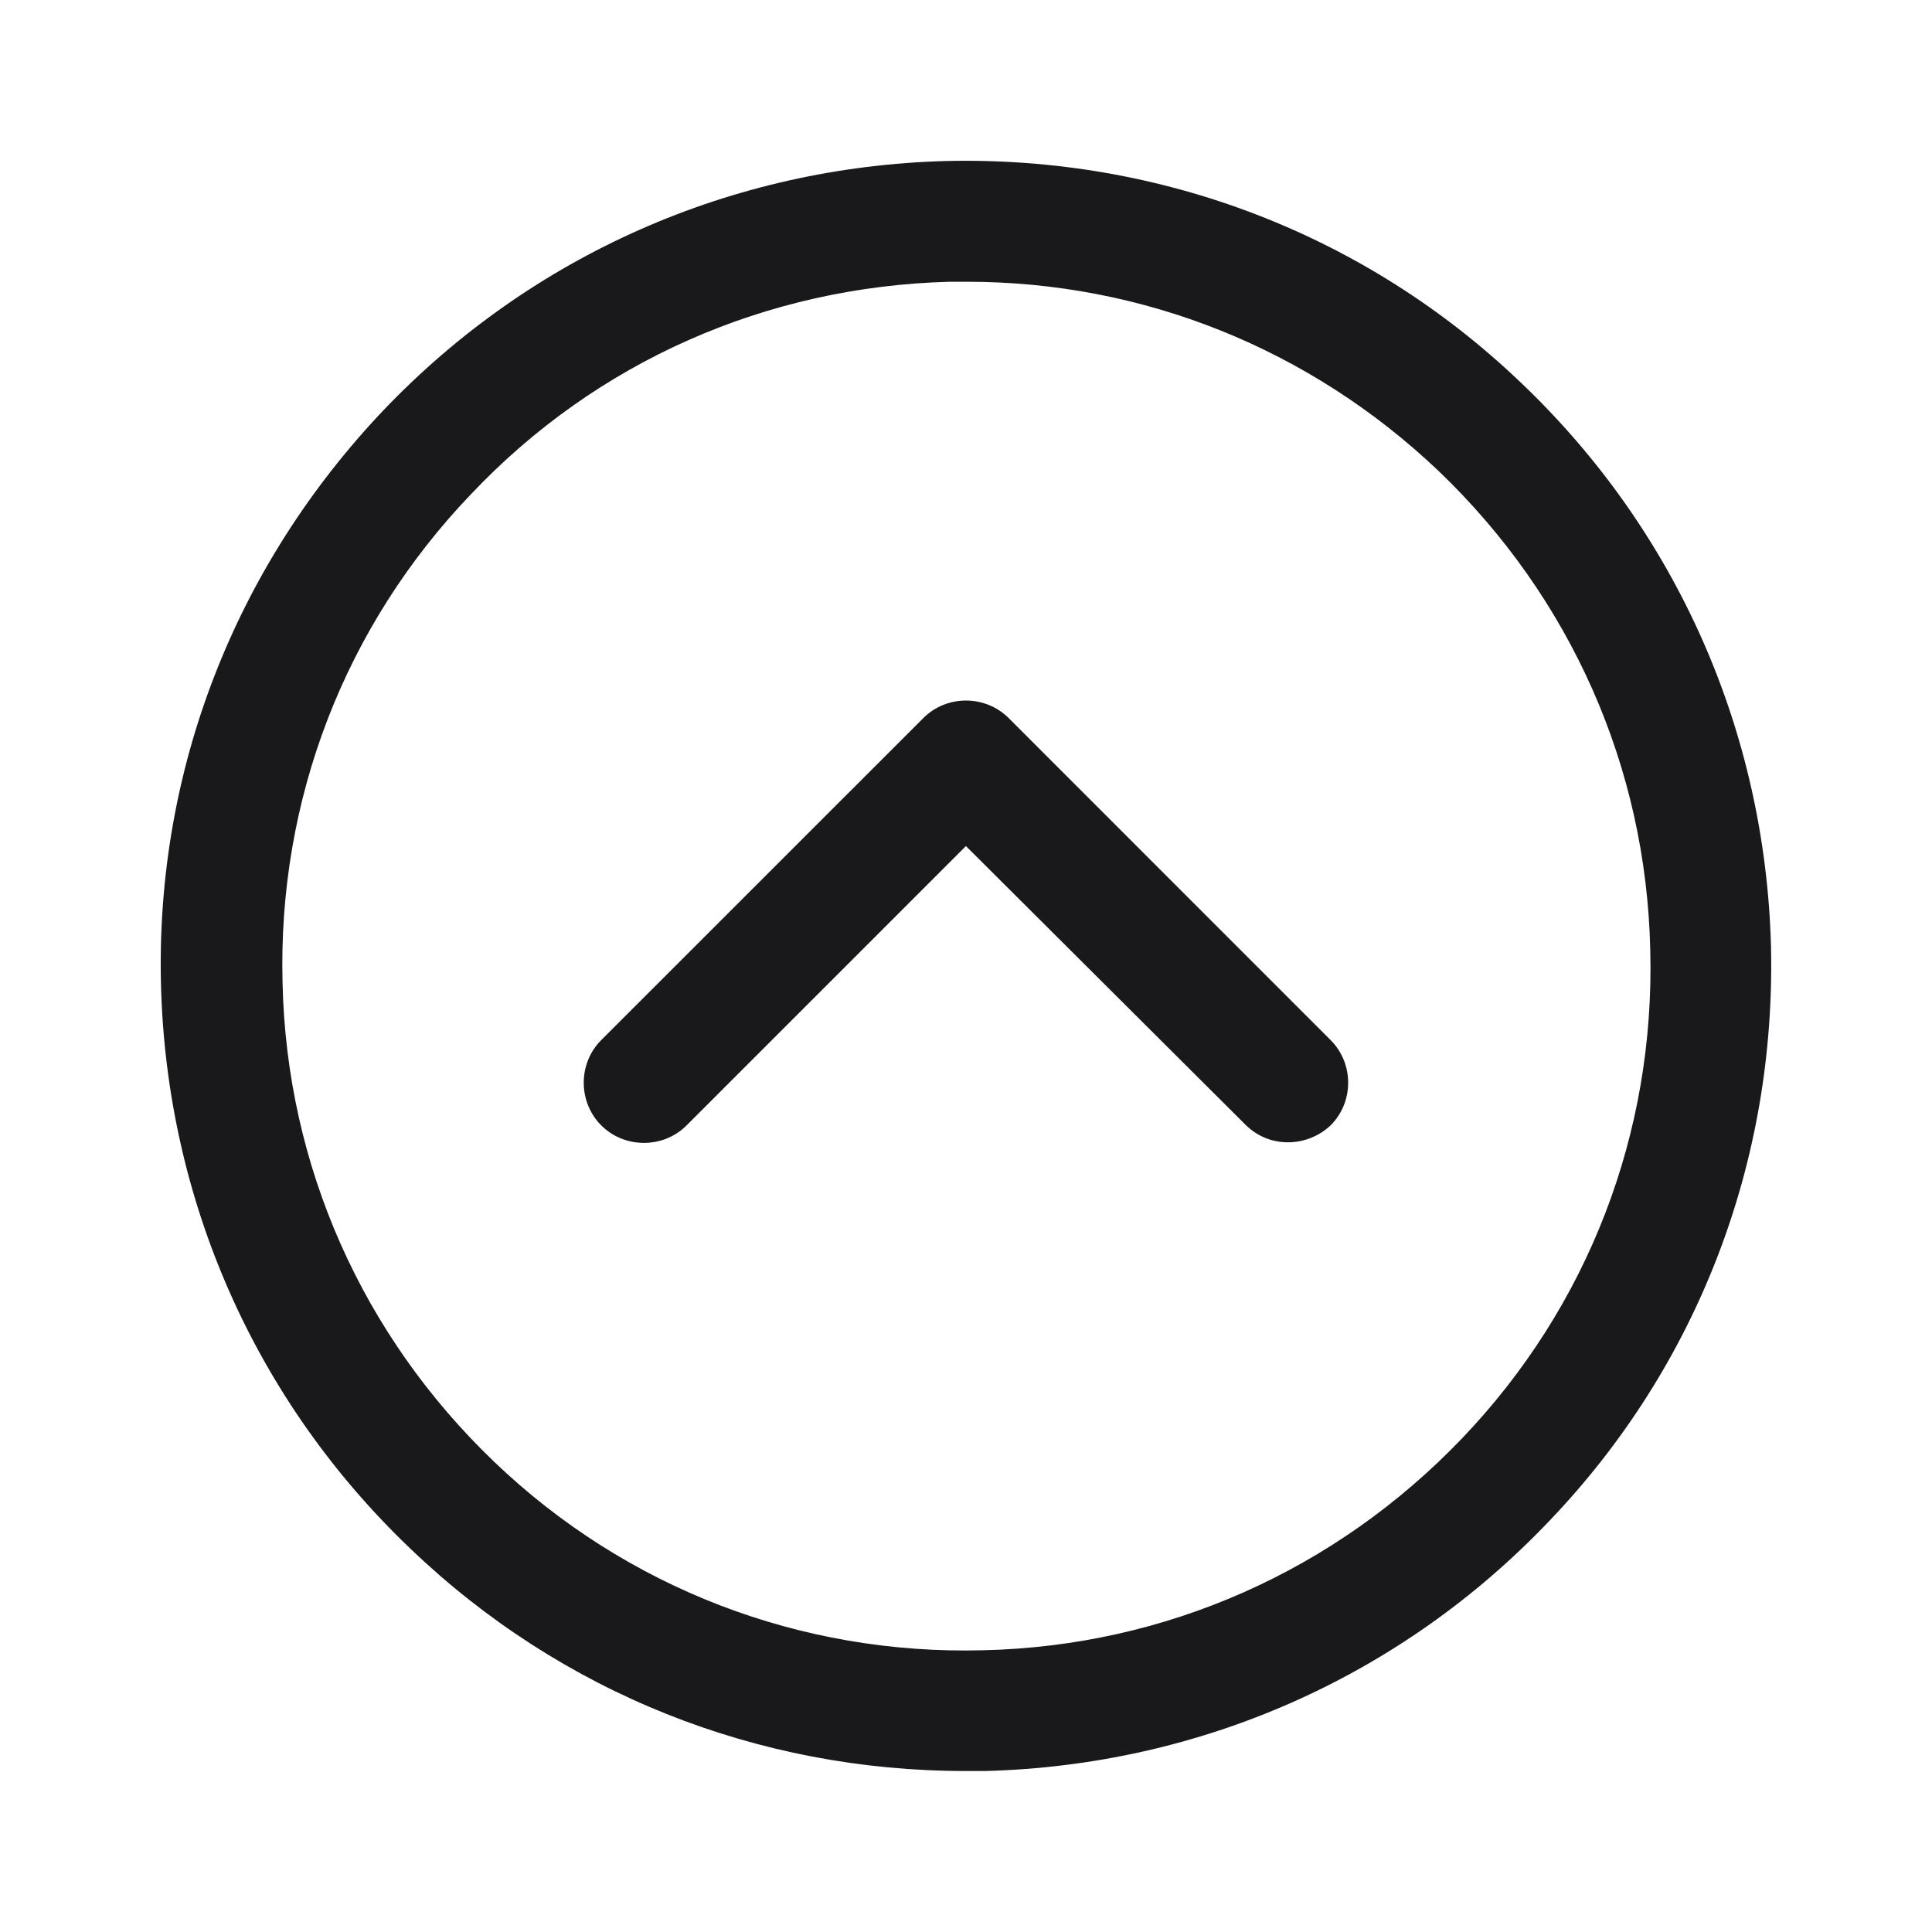
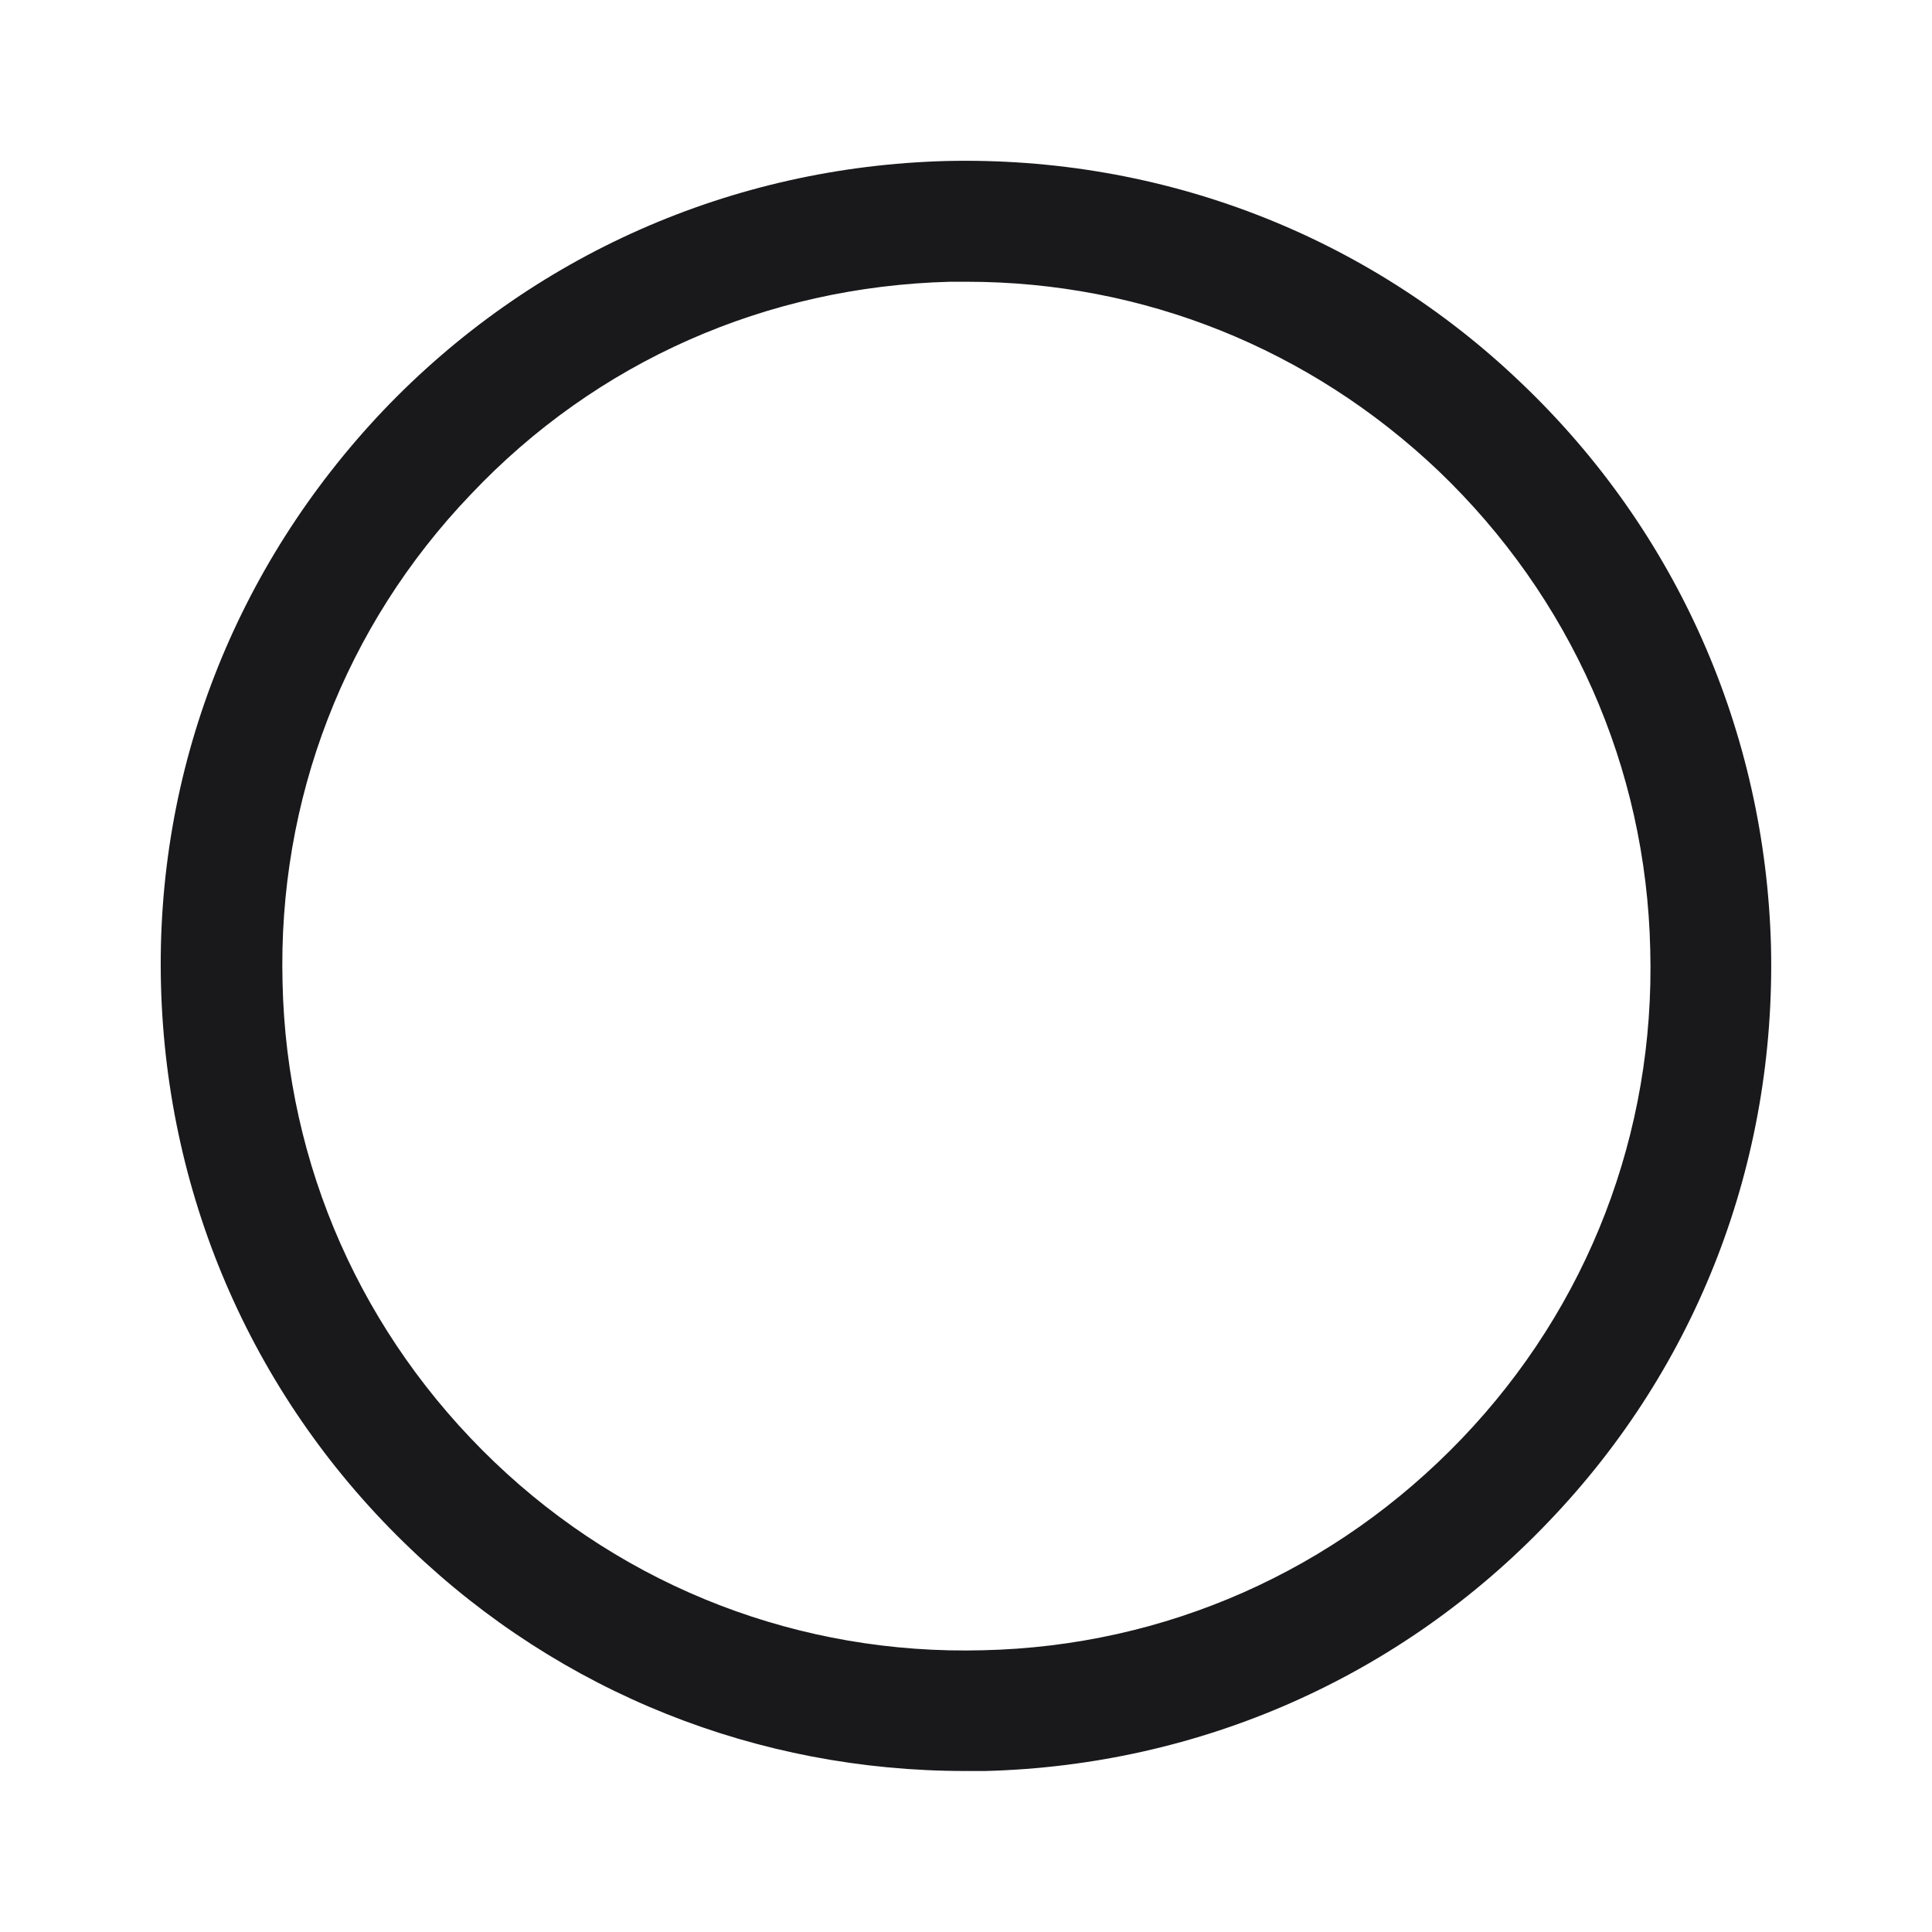
<svg xmlns="http://www.w3.org/2000/svg" width="24" height="24" viewBox="0 0 24 24" fill="none">
-   <path d="M15.999 14.19C15.809 14.19 15.62 14.12 15.47 13.97L11.999 10.51L8.529 13.98C8.239 14.27 7.759 14.27 7.469 13.98C7.179 13.69 7.179 13.21 7.469 12.92L11.47 8.92C11.759 8.63 12.239 8.63 12.53 8.92L16.529 12.92C16.82 13.21 16.82 13.69 16.529 13.98C16.38 14.12 16.189 14.19 15.999 14.19Z" fill="#19181B" />
  <path d="M11.99 22C9.41 22 6.97 21.03 5.1 19.24C3.17 17.4 2.07 14.91 2 12.24C1.93 9.57 2.92 7.04 4.76 5.1C6.6 3.17 9.09 2.07 11.76 2C14.42 1.94 16.97 2.91 18.9 4.76C20.83 6.6 21.93 9.09 22 11.76C22.06 14.43 21.09 16.97 19.24 18.9C17.4 20.83 14.91 21.93 12.24 22C12.16 22 12.08 22 11.99 22ZM12.01 3.5C11.94 3.5 11.87 3.5 11.8 3.5C9.52 3.56 7.41 4.49 5.85 6.14C4.28 7.78 3.45 9.94 3.51 12.21C3.56 14.48 4.5 16.59 6.14 18.16C7.78 19.73 9.95 20.56 12.21 20.5C14.48 20.45 16.59 19.51 18.16 17.87C19.73 16.23 20.56 14.07 20.5 11.8C20.45 9.53 19.51 7.42 17.87 5.85C16.27 4.33 14.2 3.5 12.01 3.5Z" fill="#19181B" />
</svg>